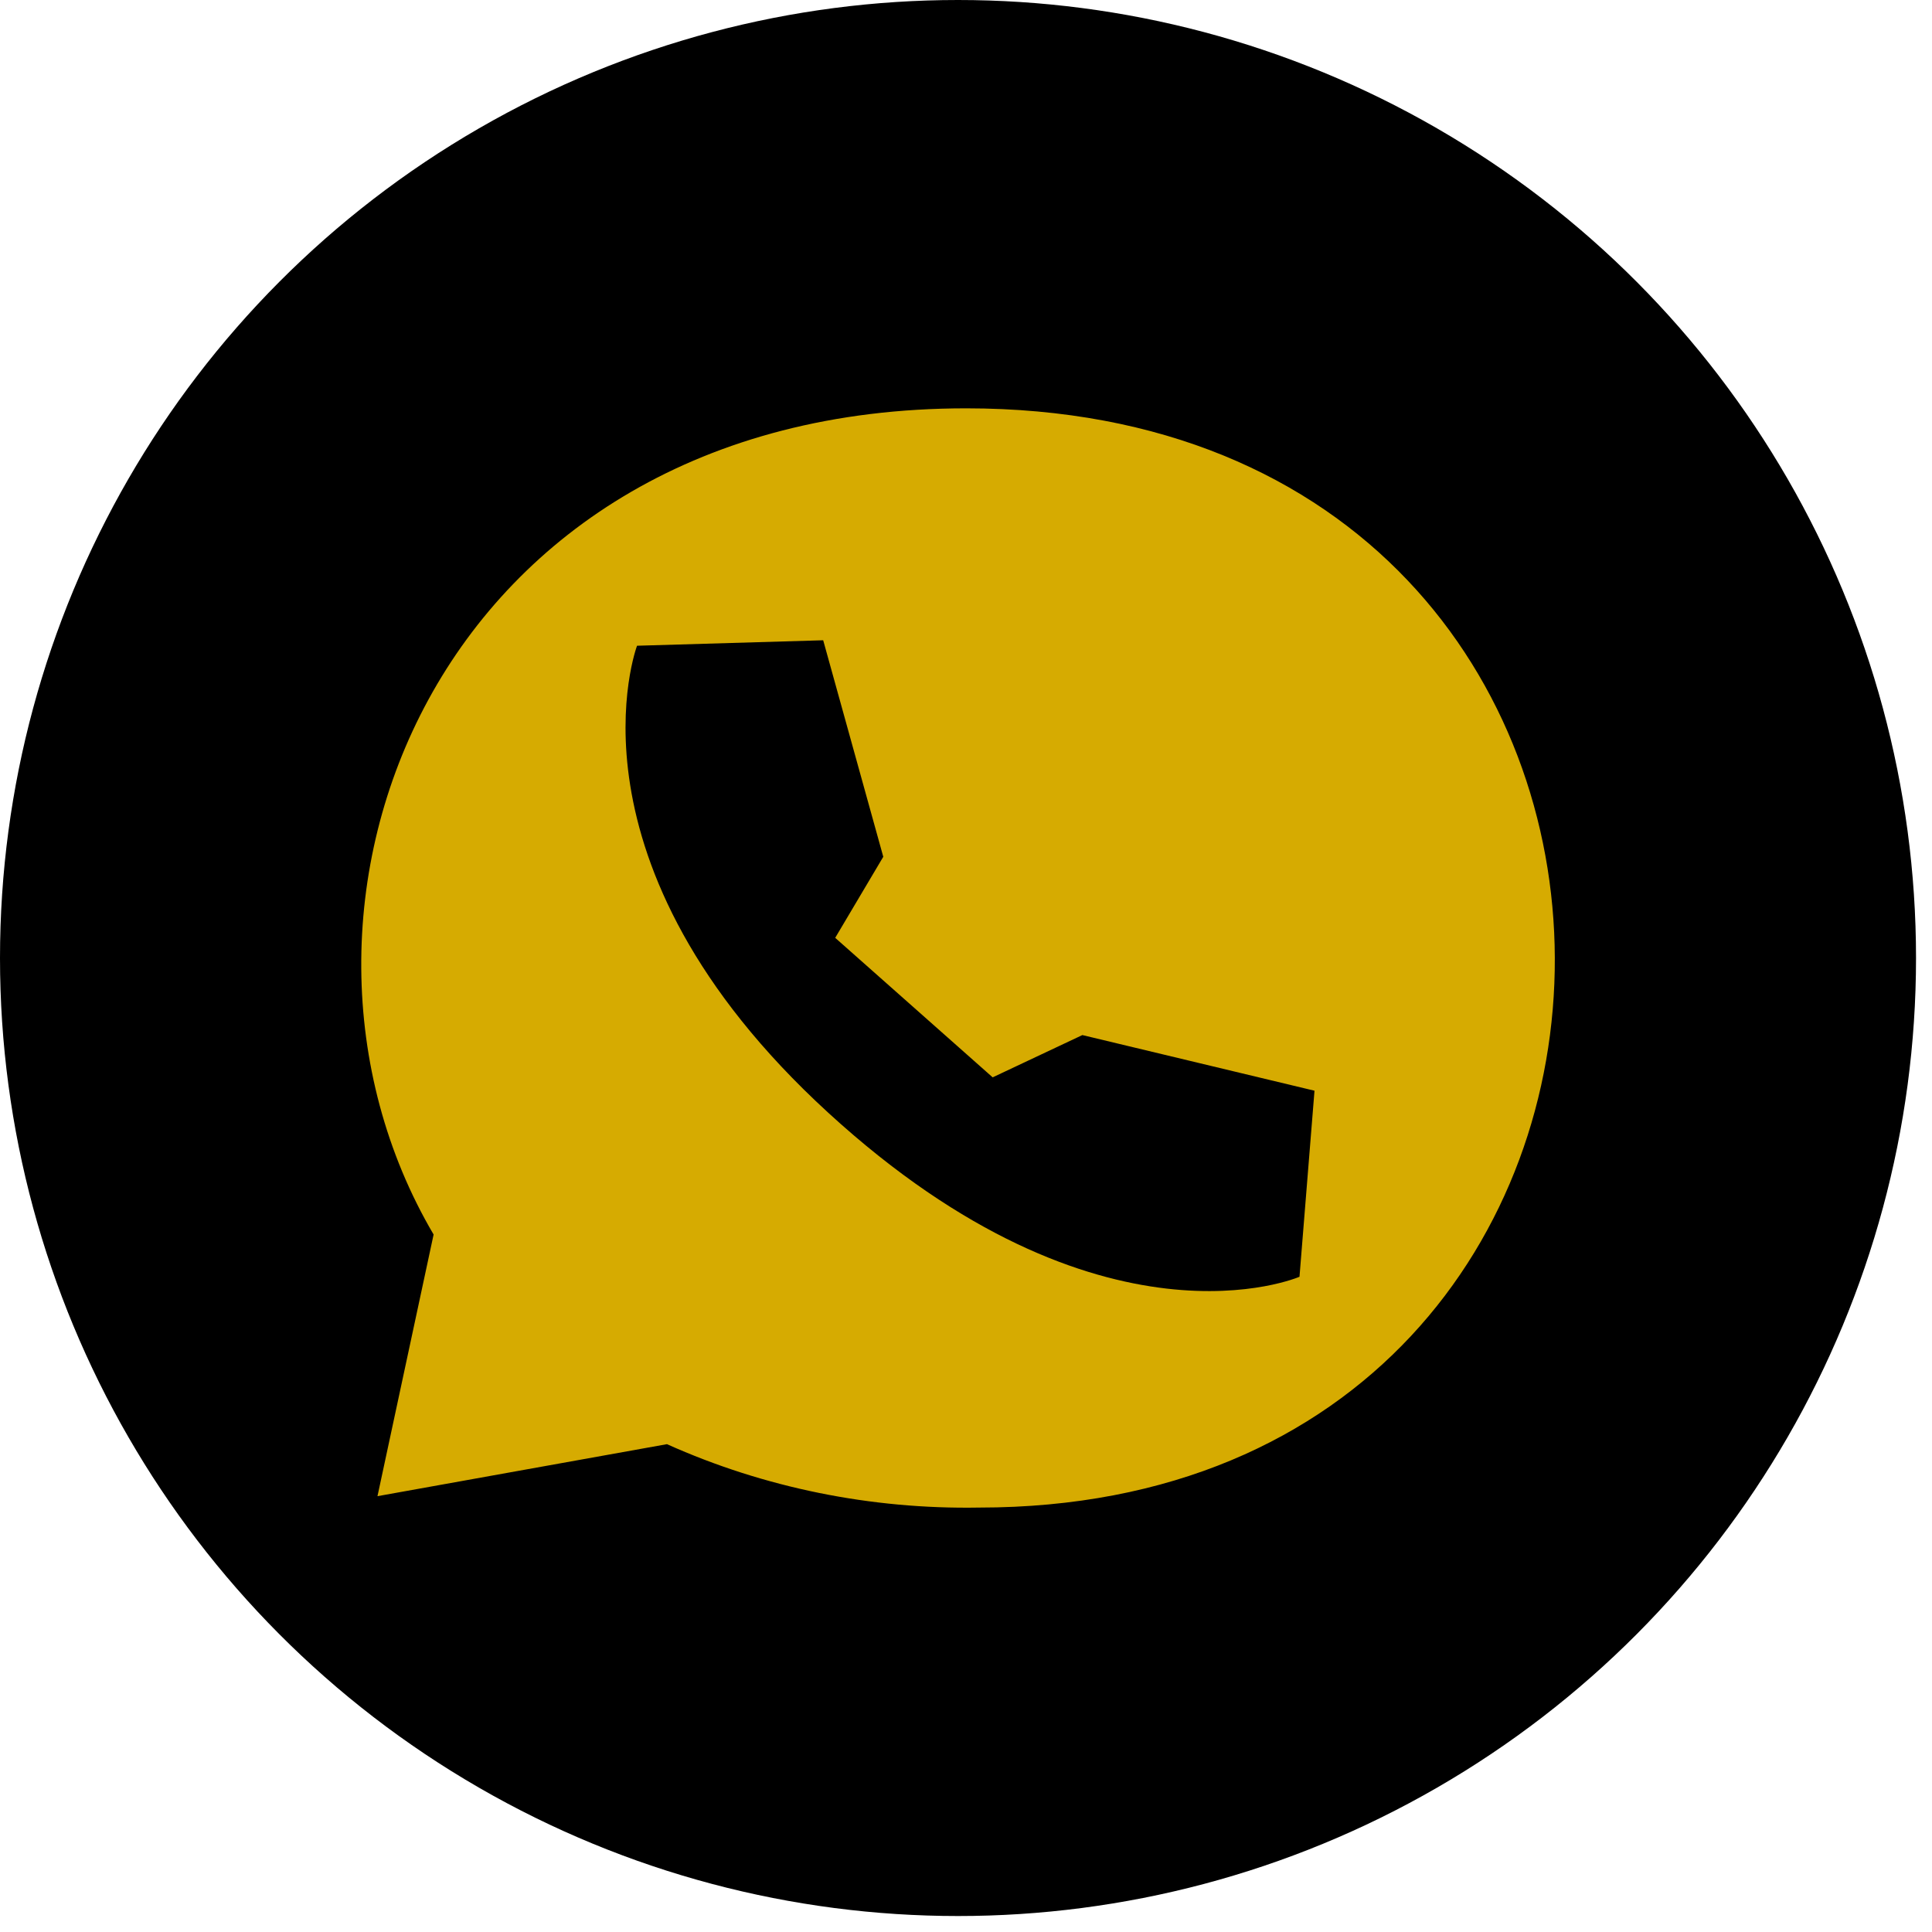
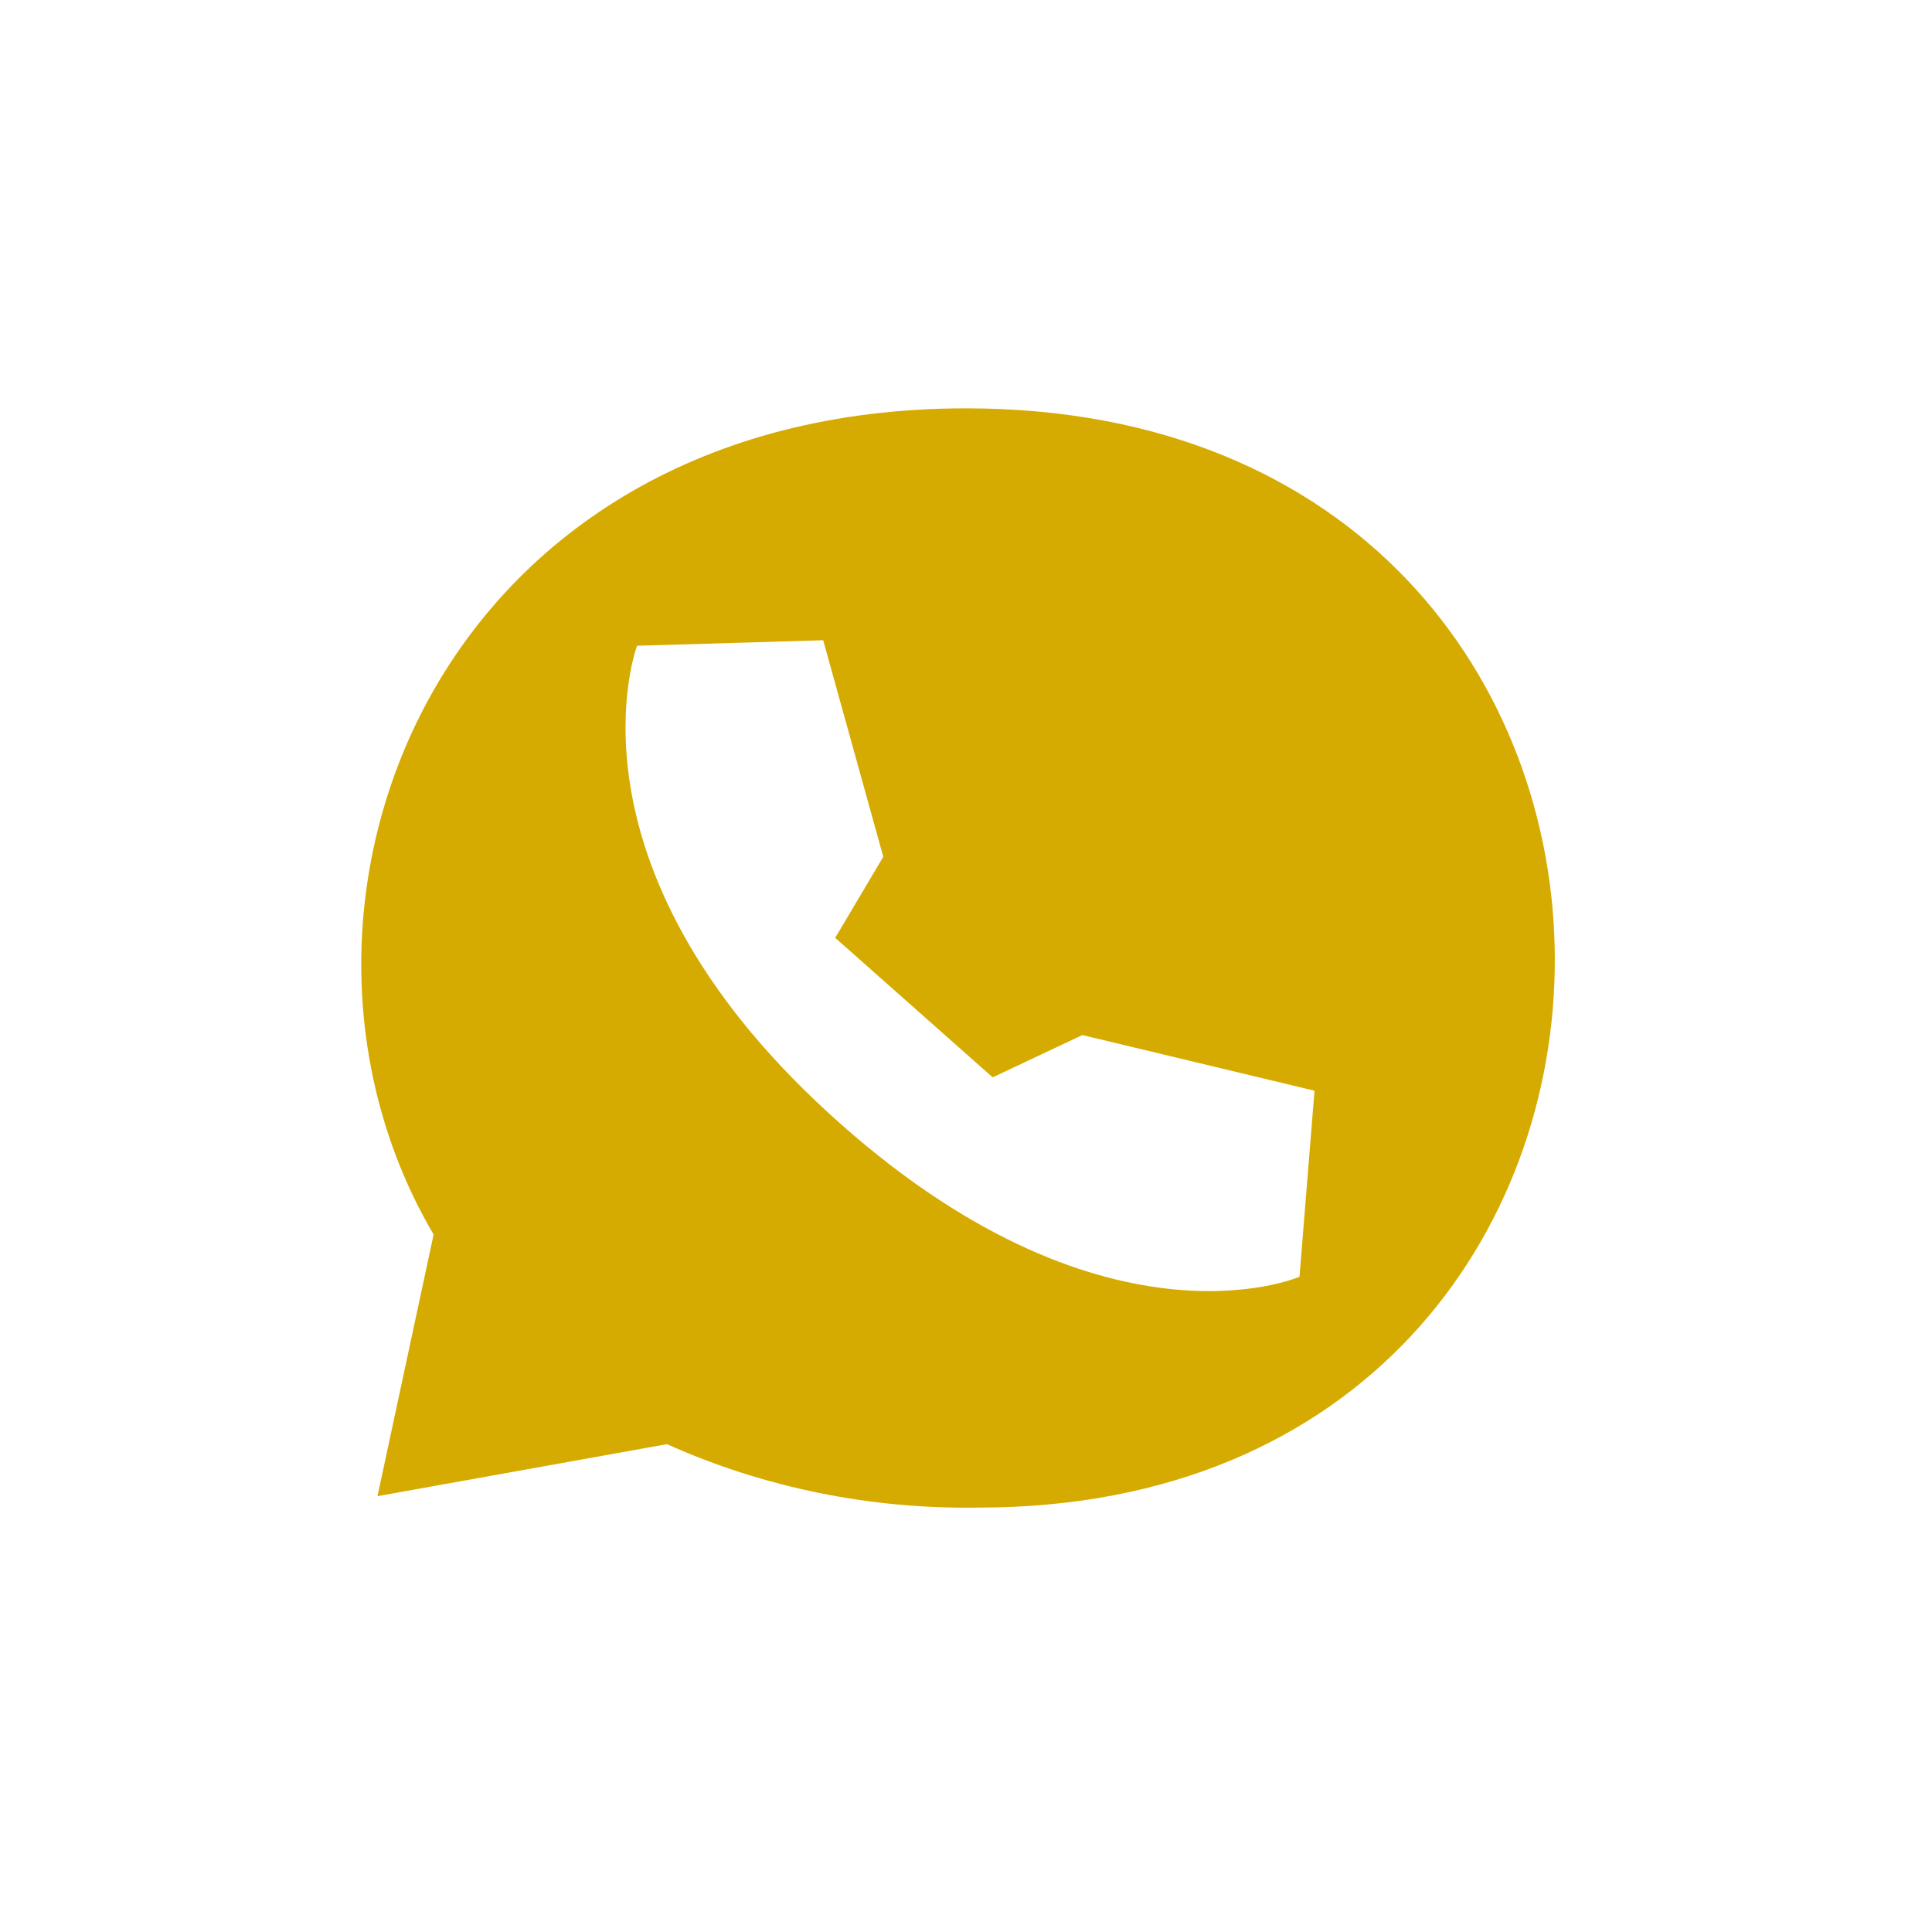
<svg xmlns="http://www.w3.org/2000/svg" width="60" height="60" viewBox="0 0 60 60" fill="none">
-   <circle cx="29.752" cy="29.752" r="29.752" fill="black" />
  <path fill-rule="evenodd" clip-rule="evenodd" d="M30.404 46.819C27.048 46.877 23.726 46.202 20.713 44.85L11.723 46.465L13.466 38.339C7.528 28.243 13.466 12.681 30.005 12.681C54.39 12.681 54.237 46.819 30.404 46.819ZM30.828 33.458L25.938 29.125L27.431 26.608L25.565 19.884L19.784 20.054C19.784 20.054 17.24 26.787 25.722 34.557C34.203 42.326 40.357 39.651 40.357 39.651L40.823 33.873L33.614 32.145L30.828 33.458Z" fill="#D6AB01" />
</svg>